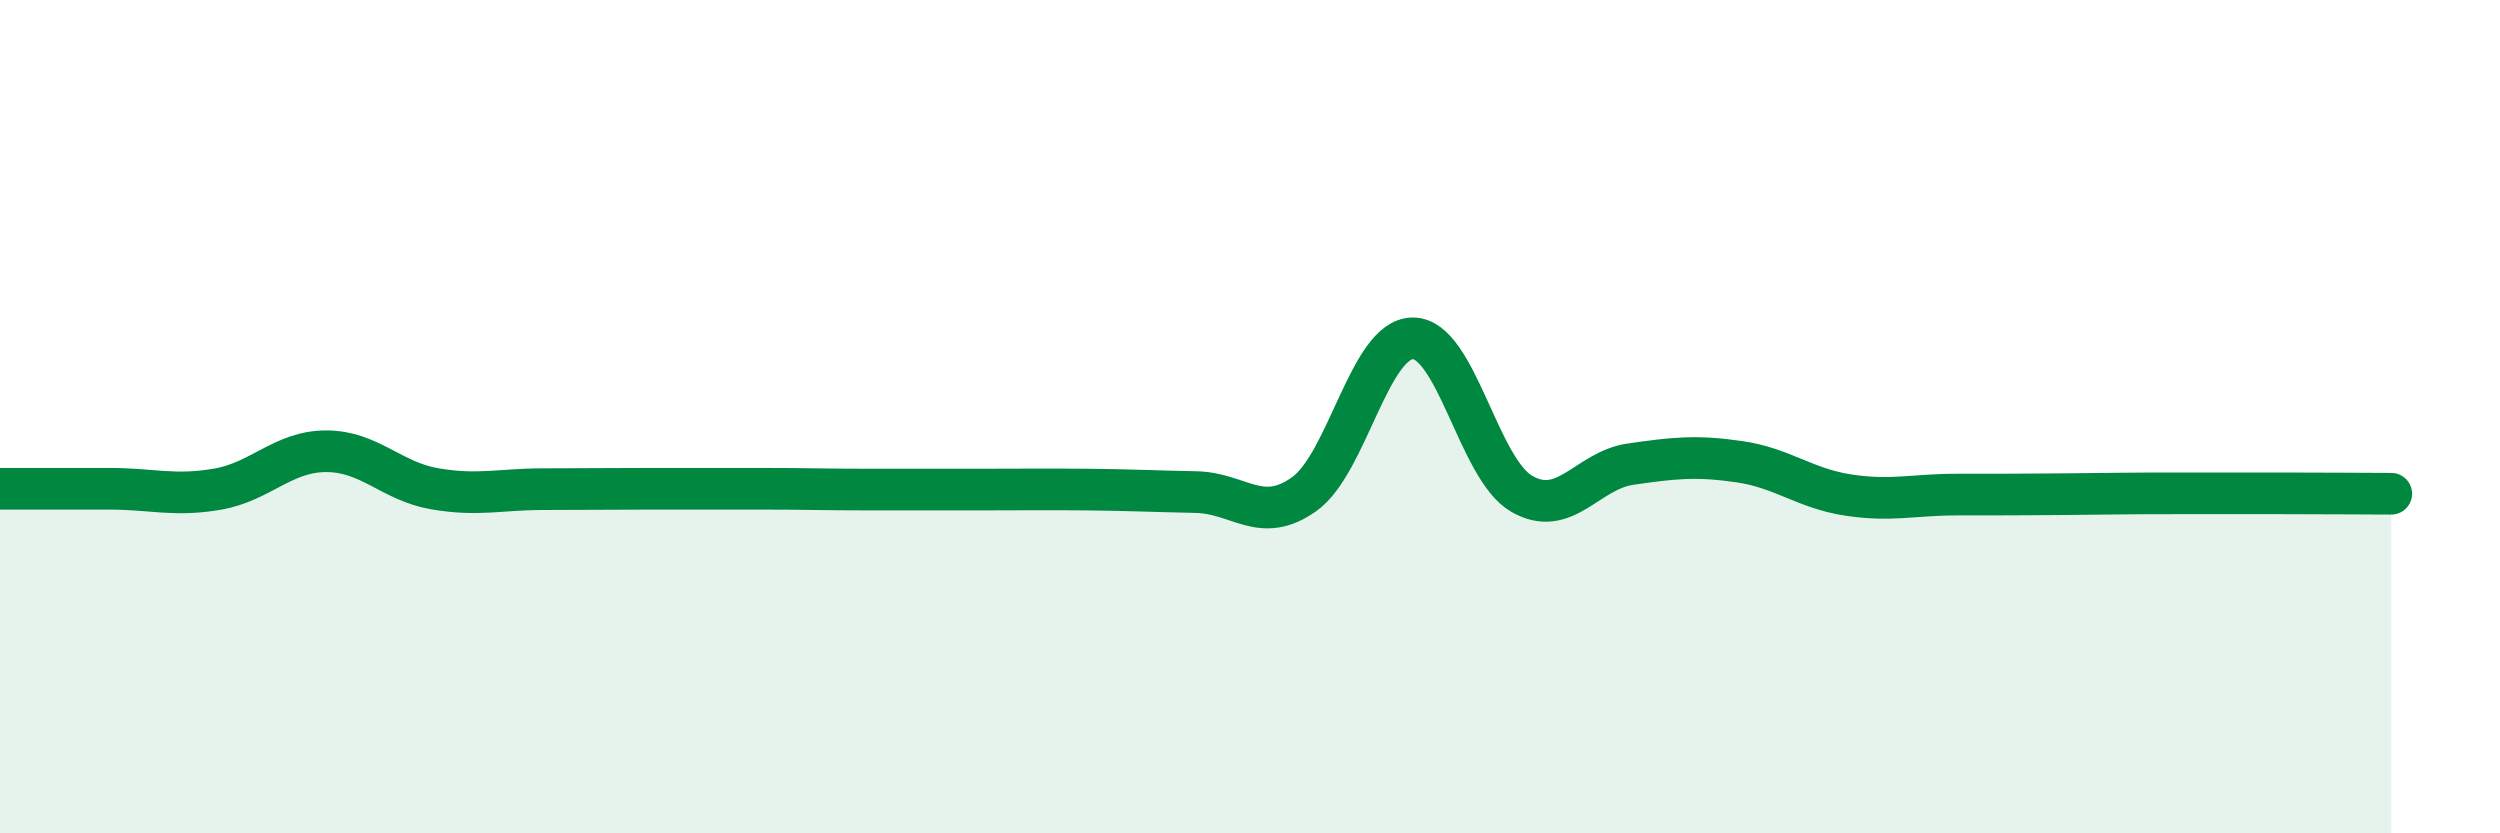
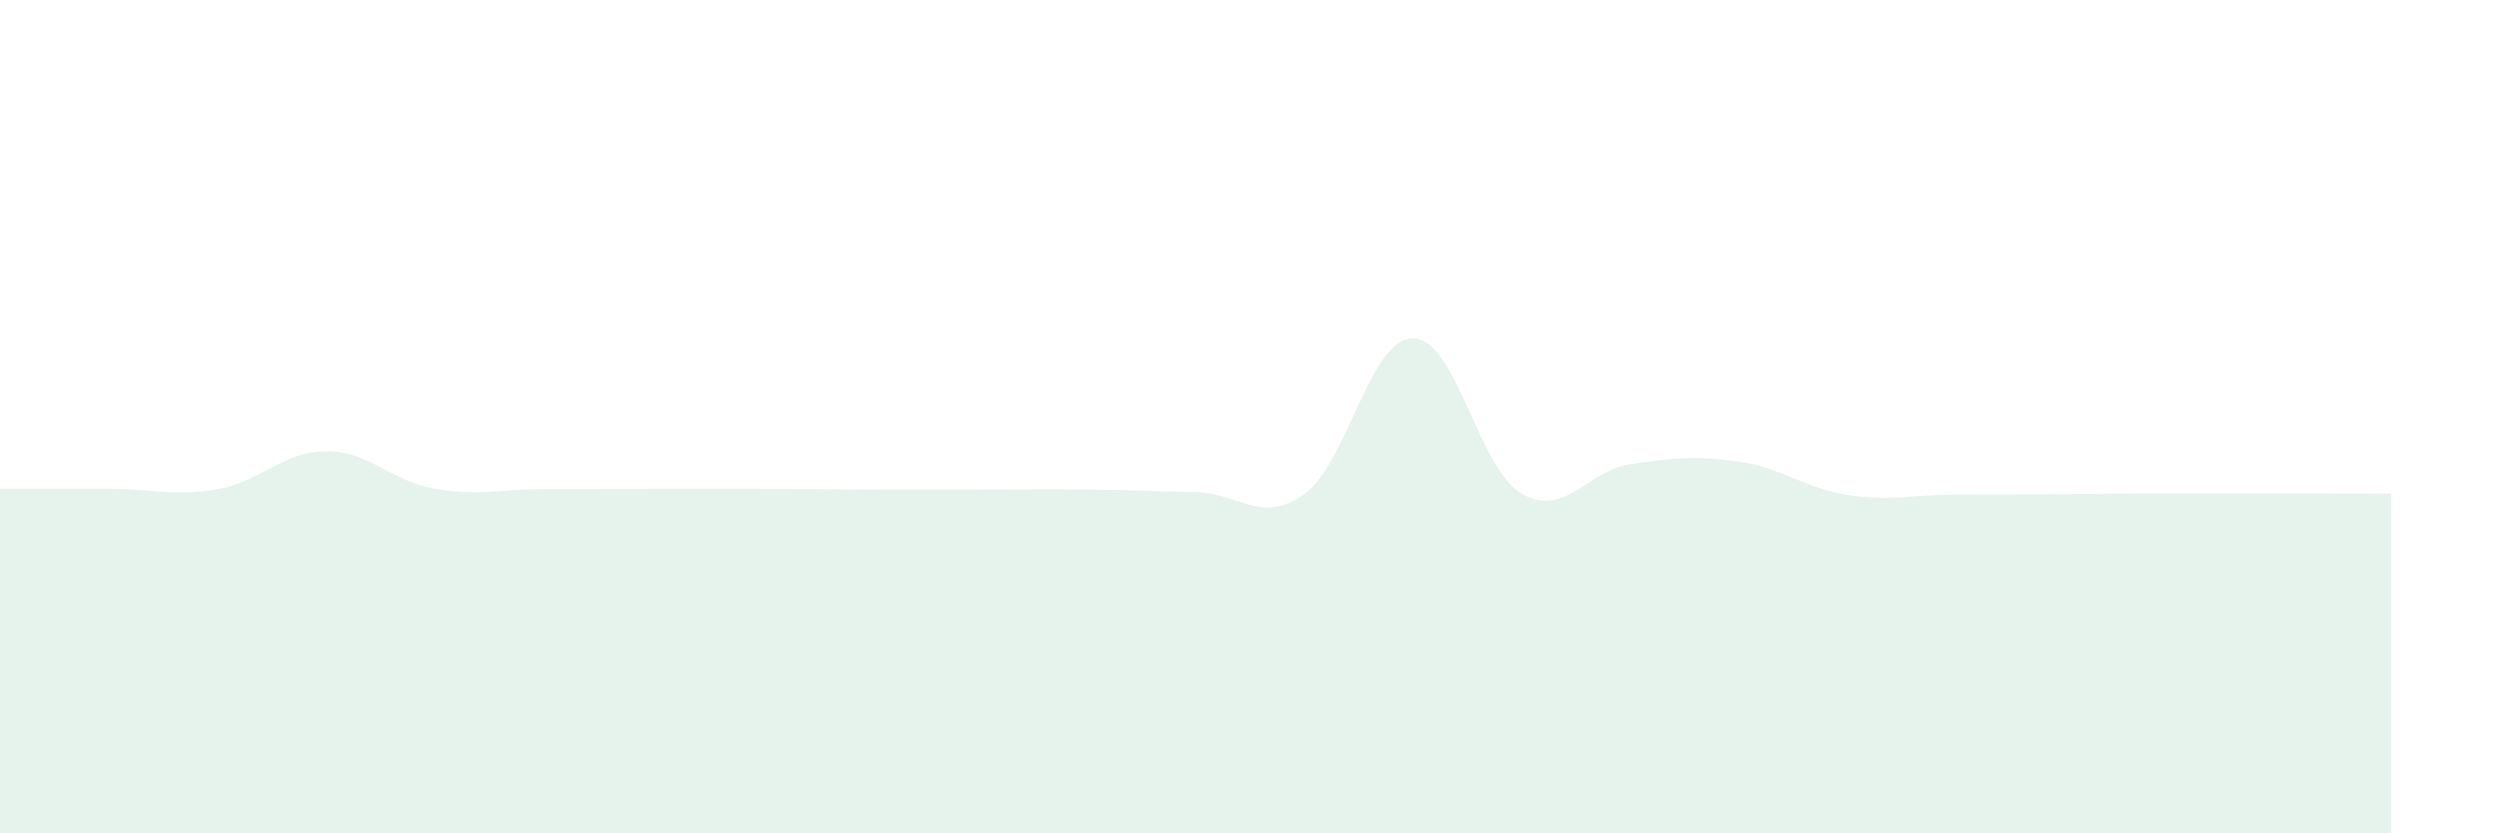
<svg xmlns="http://www.w3.org/2000/svg" width="60" height="20" viewBox="0 0 60 20">
  <path d="M 0,11.73 C 0.52,11.73 1.57,11.73 2.61,11.73 C 3.65,11.73 4.18,11.92 5.22,11.74 C 6.26,11.56 6.79,10.83 7.83,10.83 C 8.87,10.83 9.39,11.55 10.43,11.73 C 11.47,11.91 12,11.74 13.04,11.74 C 14.08,11.74 14.61,11.73 15.65,11.73 C 16.69,11.73 17.22,11.73 18.26,11.73 C 19.3,11.73 19.83,11.75 20.87,11.75 C 21.91,11.75 22.44,11.75 23.48,11.75 C 24.52,11.75 25.05,11.74 26.09,11.75 C 27.13,11.76 27.66,11.79 28.7,11.81 C 29.74,11.83 30.26,12.6 31.3,11.86 C 32.34,11.12 32.87,8.12 33.91,8.12 C 34.95,8.12 35.48,11.25 36.52,11.85 C 37.56,12.45 38.09,11.29 39.13,11.14 C 40.17,10.99 40.7,10.93 41.74,11.08 C 42.78,11.23 43.31,11.72 44.35,11.88 C 45.39,12.04 45.92,11.87 46.96,11.87 C 48,11.87 48.53,11.87 49.57,11.86 C 50.61,11.85 51.13,11.84 52.17,11.84 C 53.21,11.84 53.74,11.84 54.78,11.84 C 55.82,11.84 56.87,11.85 57.39,11.85L57.39 20L0 20Z" fill="#008740" opacity="0.1" stroke-linecap="round" stroke-linejoin="round" />
-   <path d="M 0,11.73 C 0.52,11.73 1.57,11.73 2.61,11.73 C 3.65,11.73 4.18,11.92 5.22,11.74 C 6.26,11.56 6.79,10.83 7.83,10.83 C 8.87,10.83 9.39,11.55 10.43,11.73 C 11.47,11.91 12,11.74 13.04,11.74 C 14.08,11.74 14.61,11.73 15.65,11.73 C 16.69,11.73 17.22,11.73 18.26,11.73 C 19.3,11.73 19.83,11.75 20.87,11.75 C 21.91,11.75 22.44,11.75 23.48,11.75 C 24.52,11.75 25.05,11.74 26.09,11.75 C 27.13,11.76 27.66,11.79 28.7,11.81 C 29.74,11.83 30.26,12.6 31.3,11.86 C 32.34,11.12 32.87,8.12 33.91,8.12 C 34.95,8.12 35.48,11.25 36.52,11.85 C 37.56,12.45 38.09,11.29 39.13,11.14 C 40.17,10.99 40.7,10.93 41.74,11.08 C 42.78,11.23 43.31,11.72 44.35,11.88 C 45.39,12.04 45.92,11.87 46.96,11.87 C 48,11.87 48.53,11.87 49.57,11.86 C 50.61,11.85 51.13,11.84 52.17,11.84 C 53.21,11.84 53.74,11.84 54.78,11.84 C 55.82,11.84 56.87,11.85 57.39,11.85" stroke="#008740" stroke-width="1" fill="none" stroke-linecap="round" stroke-linejoin="round" />
</svg>